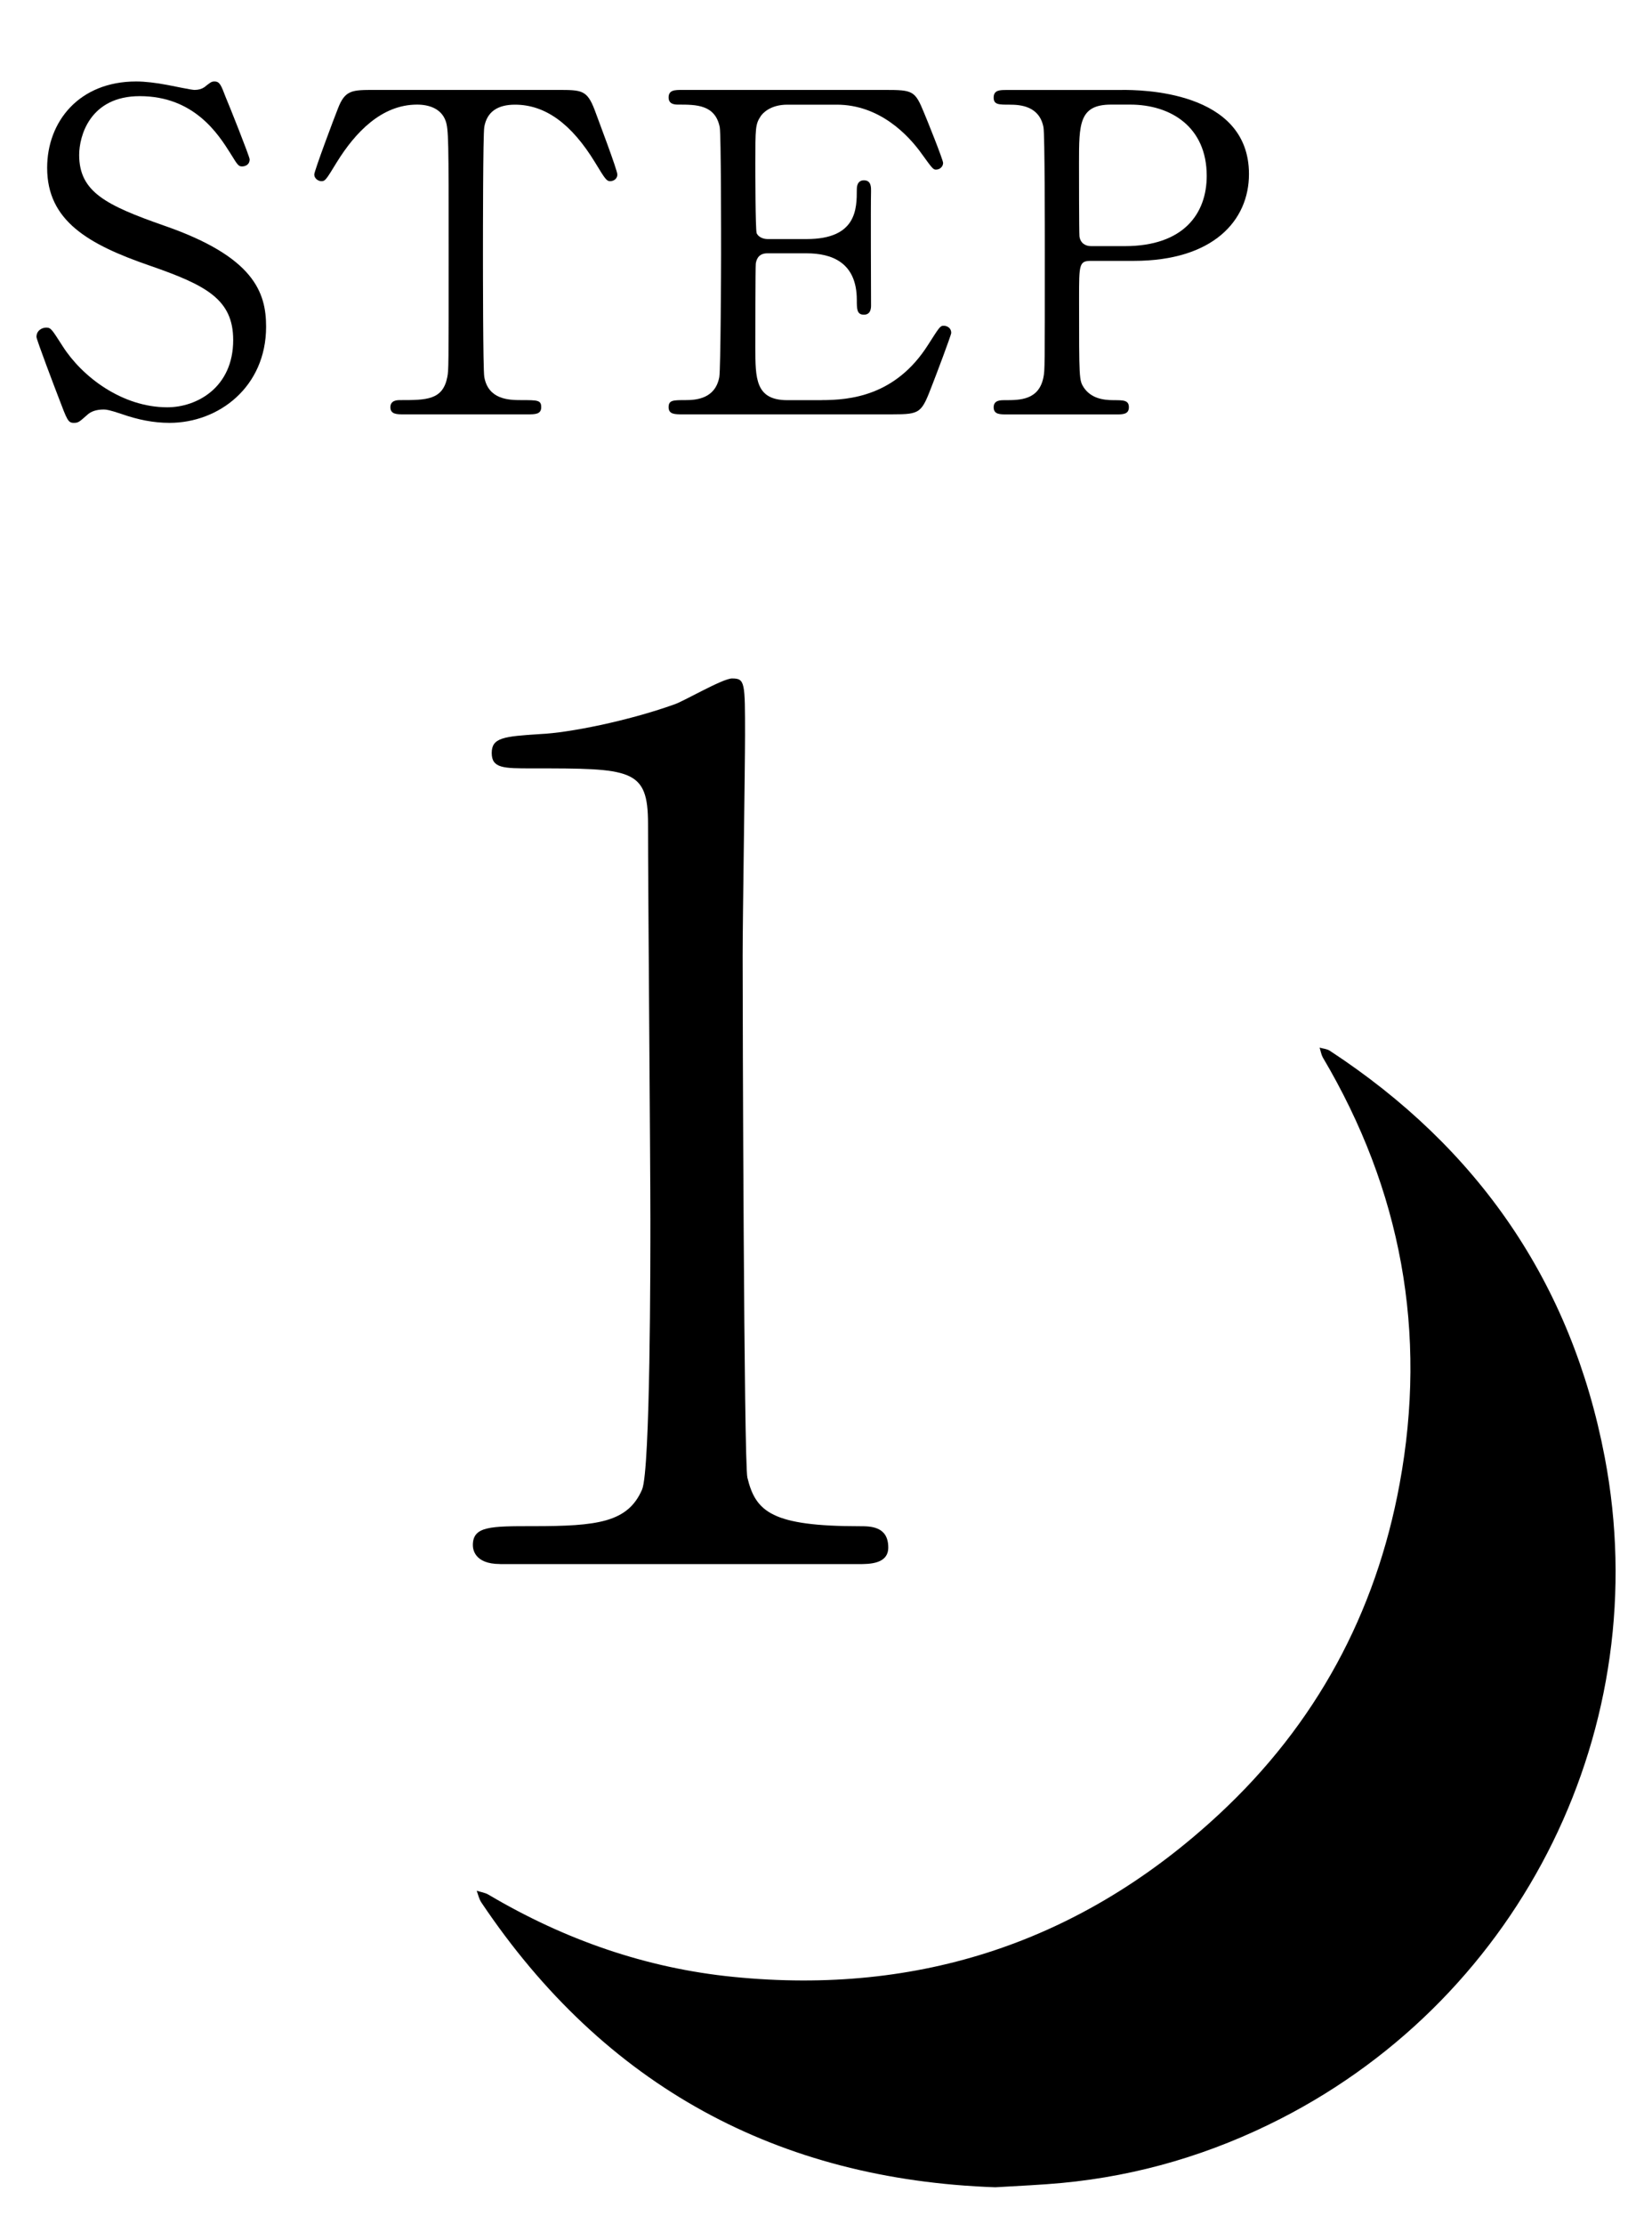
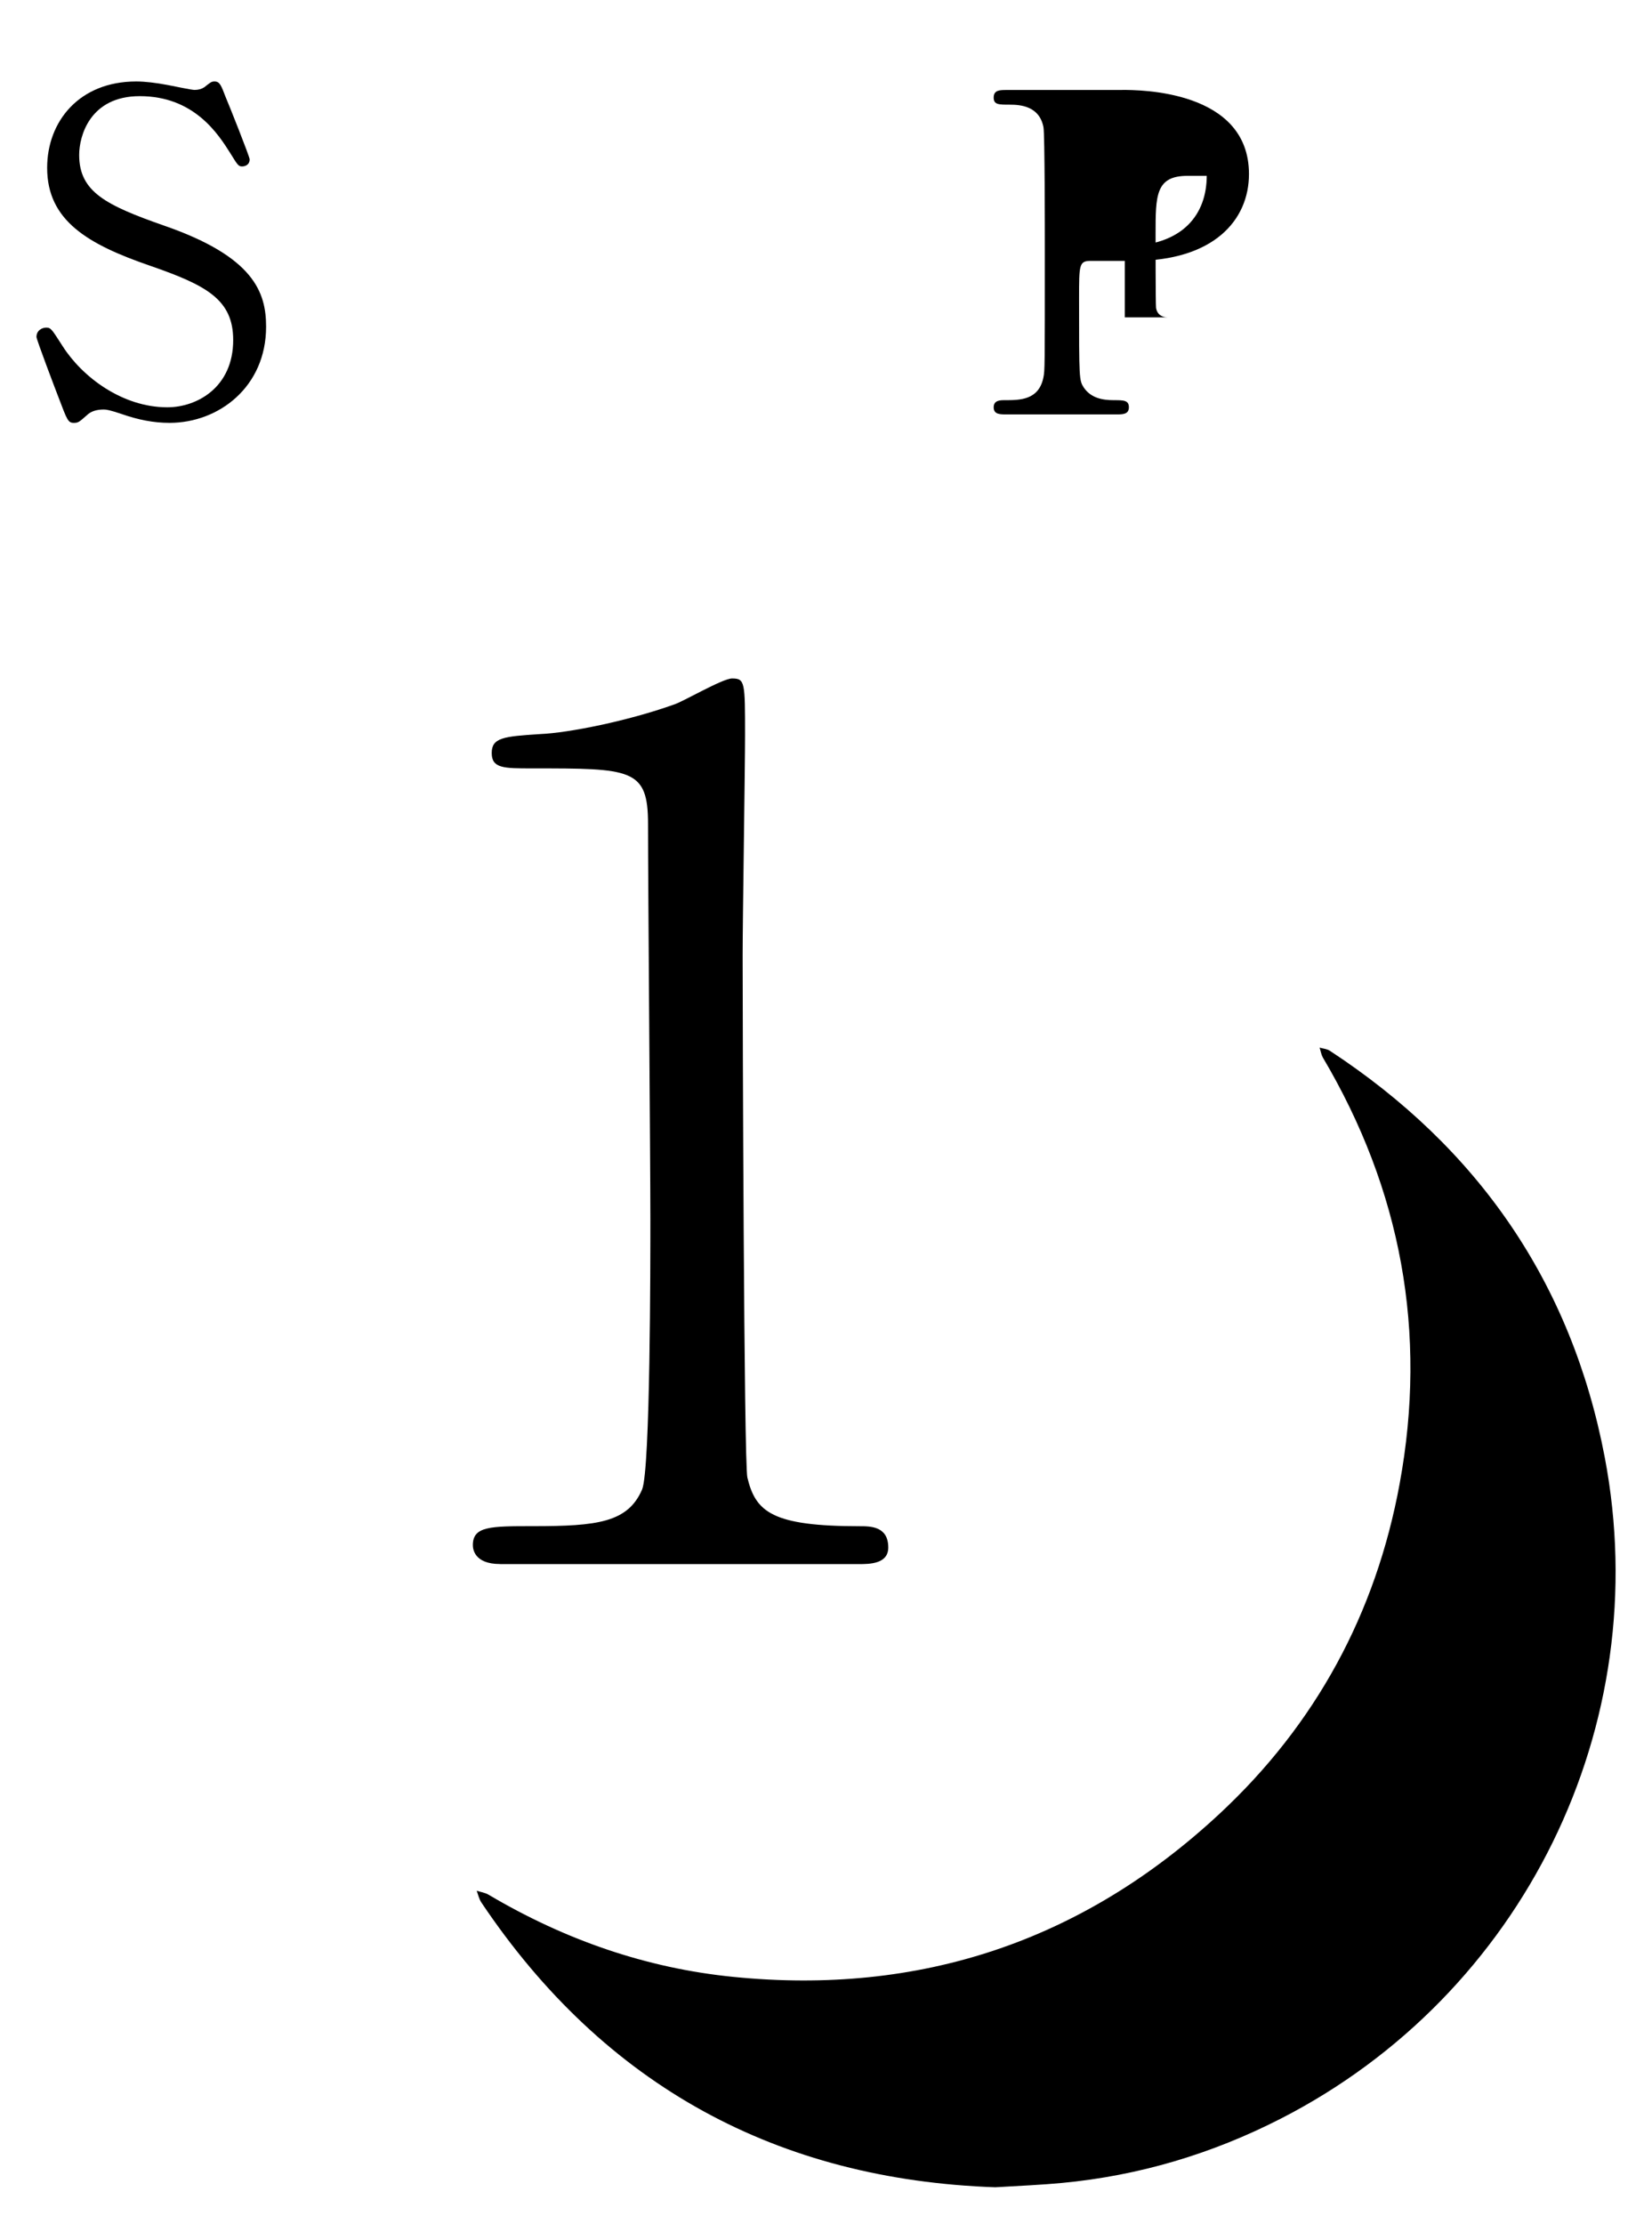
<svg xmlns="http://www.w3.org/2000/svg" version="1.1" id="レイヤー_1" x="0px" y="0px" width="26px" height="35px" viewBox="0 0 26 35" enable-background="new 0 0 26 35" xml:space="preserve">
  <g>
    <path fill-rule="evenodd" clip-rule="evenodd" d="M15.665,34.418c-3.412-0.118-6.146-1.581-8.091-4.484   c-0.035-0.054-0.049-0.121-0.071-0.182c0.063,0.021,0.134,0.03,0.189,0.064c1.192,0.705,2.473,1.155,3.854,1.292   c2.926,0.292,5.484-0.557,7.64-2.56c1.52-1.411,2.467-3.158,2.842-5.199c0.439-2.382,0.026-4.624-1.21-6.711   c-0.024-0.045-0.033-0.102-0.049-0.153c0.053,0.016,0.114,0.019,0.16,0.049c2.333,1.528,3.804,3.65,4.327,6.396   c0.805,4.224-1.285,8.46-5.104,10.411c-1.082,0.553-2.229,0.895-3.438,1.009C16.387,34.381,16.061,34.394,15.665,34.418z" />
  </g>
  <g>
    <path d="M0.924,6.261c-0.049-0.126-0.35-0.917-0.35-0.959c0-0.105,0.091-0.147,0.154-0.147c0.077,0,0.091,0.035,0.259,0.294   c0.308,0.483,0.938,0.96,1.646,0.96c0.469,0,1.037-0.315,1.037-1.058c0-0.638-0.42-0.862-1.31-1.17   C1.386,3.845,0.742,3.474,0.742,2.641c0-0.729,0.504-1.359,1.401-1.359c0.14,0,0.315,0.021,0.498,0.056   c0.077,0.014,0.371,0.077,0.42,0.077c0.063,0,0.112-0.014,0.154-0.042c0.098-0.077,0.112-0.091,0.161-0.091   c0.084,0,0.105,0.063,0.175,0.245C3.6,1.639,3.929,2.465,3.929,2.507c0,0.091-0.077,0.112-0.119,0.112   c-0.056,0-0.07-0.021-0.182-0.203C3.438,2.115,3.06,1.513,2.199,1.513c-0.785,0-0.953,0.63-0.953,0.925   c0,0.581,0.42,0.791,1.338,1.113c1.415,0.49,1.604,1.051,1.604,1.59c0,0.946-0.743,1.513-1.52,1.513   c-0.252,0-0.497-0.049-0.756-0.14c-0.189-0.063-0.238-0.07-0.28-0.07c-0.112,0-0.203,0.028-0.266,0.091   C1.246,6.64,1.232,6.654,1.162,6.654C1.071,6.654,1.057,6.611,0.924,6.261z" />
-     <path d="M8.777,1.415c0.378,0,0.462,0,0.582,0.315c0.056,0.154,0.357,0.945,0.357,1.016c0,0.077-0.07,0.105-0.112,0.105   c-0.056,0-0.077-0.028-0.238-0.294c-0.371-0.609-0.784-0.91-1.261-0.91c-0.273,0-0.441,0.112-0.483,0.35   C7.601,2.122,7.601,3.705,7.601,3.999c0,0.196,0,1.814,0.021,1.933C7.685,6.29,8.014,6.296,8.203,6.296   c0.259,0,0.315,0,0.315,0.112c0,0.112-0.098,0.112-0.21,0.112H6.347c-0.098,0-0.203,0-0.203-0.112c0-0.112,0.112-0.112,0.154-0.112   c0.413,0,0.672,0,0.742-0.364C7.061,5.82,7.061,5.813,7.061,3.95c0-1.73,0-1.919-0.049-2.052c-0.07-0.189-0.259-0.252-0.448-0.252   c-0.561,0-0.974,0.441-1.261,0.903C5.135,2.823,5.121,2.851,5.058,2.851c-0.049,0-0.112-0.042-0.112-0.105   c0-0.056,0.315-0.896,0.372-1.037c0.112-0.294,0.224-0.294,0.574-0.294H8.777z" />
-     <path d="M12.932,6.296c0.441,0,1.163-0.063,1.674-0.869c0.175-0.273,0.189-0.301,0.245-0.301c0.056,0,0.12,0.035,0.12,0.112   c0,0.035-0.252,0.7-0.294,0.806c-0.175,0.455-0.182,0.476-0.637,0.476H10.74c-0.119,0-0.217,0-0.217-0.112   c0-0.112,0.07-0.112,0.266-0.112c0.168,0,0.469-0.021,0.532-0.364c0.021-0.119,0.028-1.73,0.028-1.933c0-0.28,0-1.87-0.021-1.996   c-0.07-0.357-0.371-0.357-0.651-0.357c-0.049,0-0.154,0-0.154-0.112c0-0.119,0.098-0.119,0.217-0.119h3.193   c0.435,0,0.469,0.014,0.609,0.357c0.042,0.098,0.301,0.742,0.301,0.792c0,0.056-0.049,0.105-0.112,0.105   c-0.042,0-0.056-0.014-0.217-0.238c-0.217-0.308-0.672-0.784-1.345-0.784h-0.777c-0.273,0-0.393,0.14-0.42,0.182   c-0.084,0.126-0.084,0.189-0.084,0.742c0,0.091,0,1.043,0.021,1.1c0.042,0.084,0.147,0.091,0.168,0.091h0.617   c0.791,0,0.791-0.477,0.791-0.785c0-0.021,0-0.14,0.112-0.14c0.119,0,0.112,0.119,0.112,0.175c-0.007,0.259,0,1.513,0,1.793   c0,0.035,0,0.147-0.112,0.147c-0.112,0-0.112-0.091-0.112-0.231c0-0.596-0.399-0.735-0.791-0.735h-0.617   c-0.119,0-0.168,0.07-0.182,0.161c-0.007,0.056-0.007,1.212-0.007,1.317c0,0.49,0,0.833,0.504,0.833H12.932z" />
-     <path d="M17.661,1.415c0.267,0,1.996,0,1.996,1.324c0,0.729-0.56,1.366-1.813,1.366h-0.673c-0.188,0-0.188,0.056-0.188,0.588   c0,1.282,0,1.289,0.076,1.408c0.112,0.161,0.288,0.196,0.47,0.196c0.154,0,0.238,0,0.238,0.112c0,0.112-0.099,0.112-0.196,0.112   h-1.729c-0.105,0-0.203,0-0.203-0.112c0-0.112,0.104-0.112,0.175-0.112c0.238,0,0.539,0,0.609-0.364   c0.021-0.112,0.021-0.119,0.021-1.982c0-0.329,0-1.828-0.021-1.947c-0.063-0.336-0.364-0.357-0.532-0.357   c-0.175,0-0.252,0-0.252-0.112c0-0.119,0.098-0.119,0.203-0.119H17.661z M17.703,3.873c0.925,0,1.289-0.511,1.289-1.106   c0-0.771-0.567-1.121-1.205-1.121h-0.301c-0.504,0-0.504,0.308-0.504,0.917c0,0.098,0,1.092,0.007,1.156   c0.014,0.105,0.091,0.154,0.182,0.154H17.703z" />
+     <path d="M17.661,1.415c0.267,0,1.996,0,1.996,1.324c0,0.729-0.56,1.366-1.813,1.366h-0.673c-0.188,0-0.188,0.056-0.188,0.588   c0,1.282,0,1.289,0.076,1.408c0.112,0.161,0.288,0.196,0.47,0.196c0.154,0,0.238,0,0.238,0.112c0,0.112-0.099,0.112-0.196,0.112   h-1.729c-0.105,0-0.203,0-0.203-0.112c0-0.112,0.104-0.112,0.175-0.112c0.238,0,0.539,0,0.609-0.364   c0.021-0.112,0.021-0.119,0.021-1.982c0-0.329,0-1.828-0.021-1.947c-0.063-0.336-0.364-0.357-0.532-0.357   c-0.175,0-0.252,0-0.252-0.112c0-0.119,0.098-0.119,0.203-0.119H17.661z M17.703,3.873c0.925,0,1.289-0.511,1.289-1.106   h-0.301c-0.504,0-0.504,0.308-0.504,0.917c0,0.098,0,1.092,0.007,1.156   c0.014,0.105,0.091,0.154,0.182,0.154H17.703z" />
  </g>
  <g>
    <path d="M7.87,24.611c-0.41,0-0.428-0.242-0.428-0.298c0-0.298,0.279-0.298,0.95-0.298c1.006,0,1.49-0.056,1.714-0.578   c0.13-0.316,0.13-3.596,0.13-4.248c0-0.895-0.037-5.235-0.037-6.223c0-0.875-0.261-0.875-1.826-0.875c-0.447,0-0.634,0-0.634-0.242   s0.187-0.261,0.764-0.298c0.447-0.019,1.378-0.205,2.105-0.465c0.13-0.038,0.764-0.41,0.913-0.41c0.205,0,0.205,0.056,0.205,0.895   c0,0.503-0.038,2.906-0.038,3.465c0,0.857,0.019,8.011,0.075,8.216c0.13,0.54,0.391,0.764,1.77,0.764c0.167,0,0.447,0,0.447,0.335   c0,0.261-0.298,0.261-0.466,0.261H7.87z" />
  </g>
</svg>